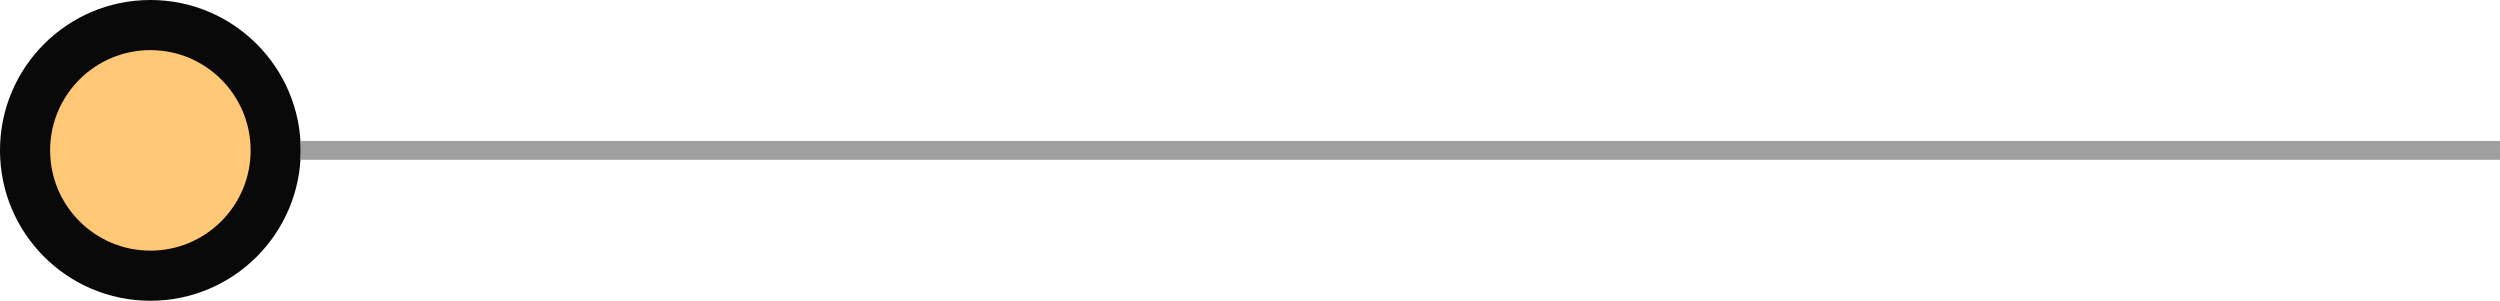
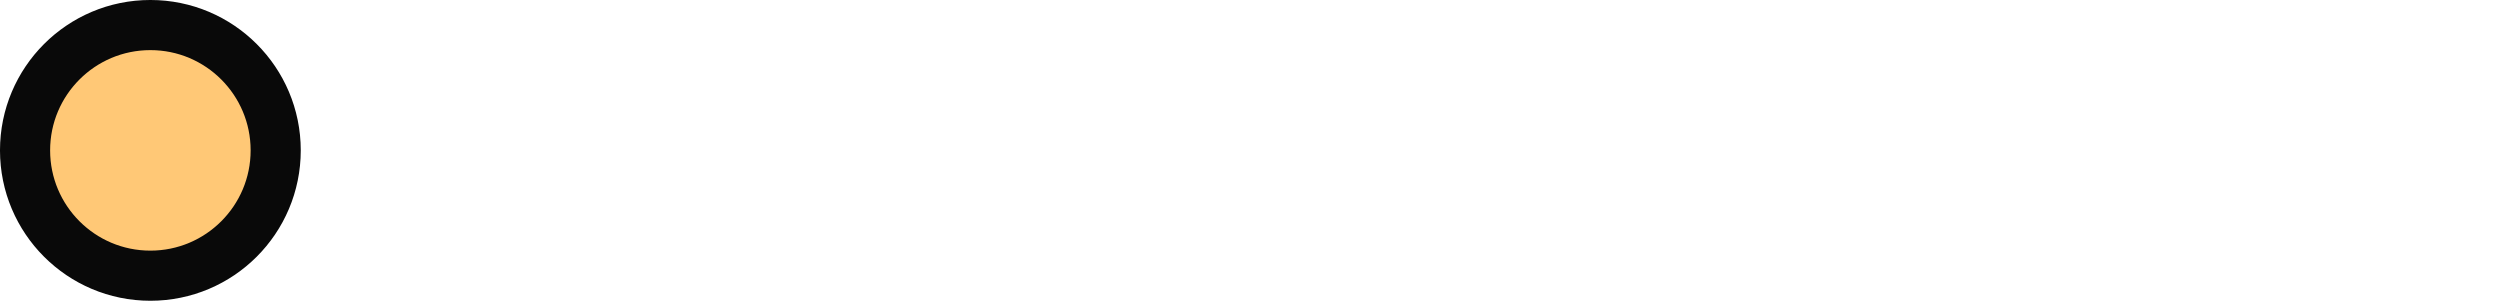
<svg xmlns="http://www.w3.org/2000/svg" fill="none" height="100%" overflow="visible" preserveAspectRatio="none" style="display: block;" viewBox="0 0 133 16" width="100%">
  <g id="Timeline Line">
    <circle cx="8" cy="8" fill="#FFC876" id="Circle" r="6.667" stroke="#090909" stroke-width="2.667" />
-     <rect fill="#9F9F9F" height="1" id="Line" width="117" x="16" y="7.5" />
  </g>
</svg>